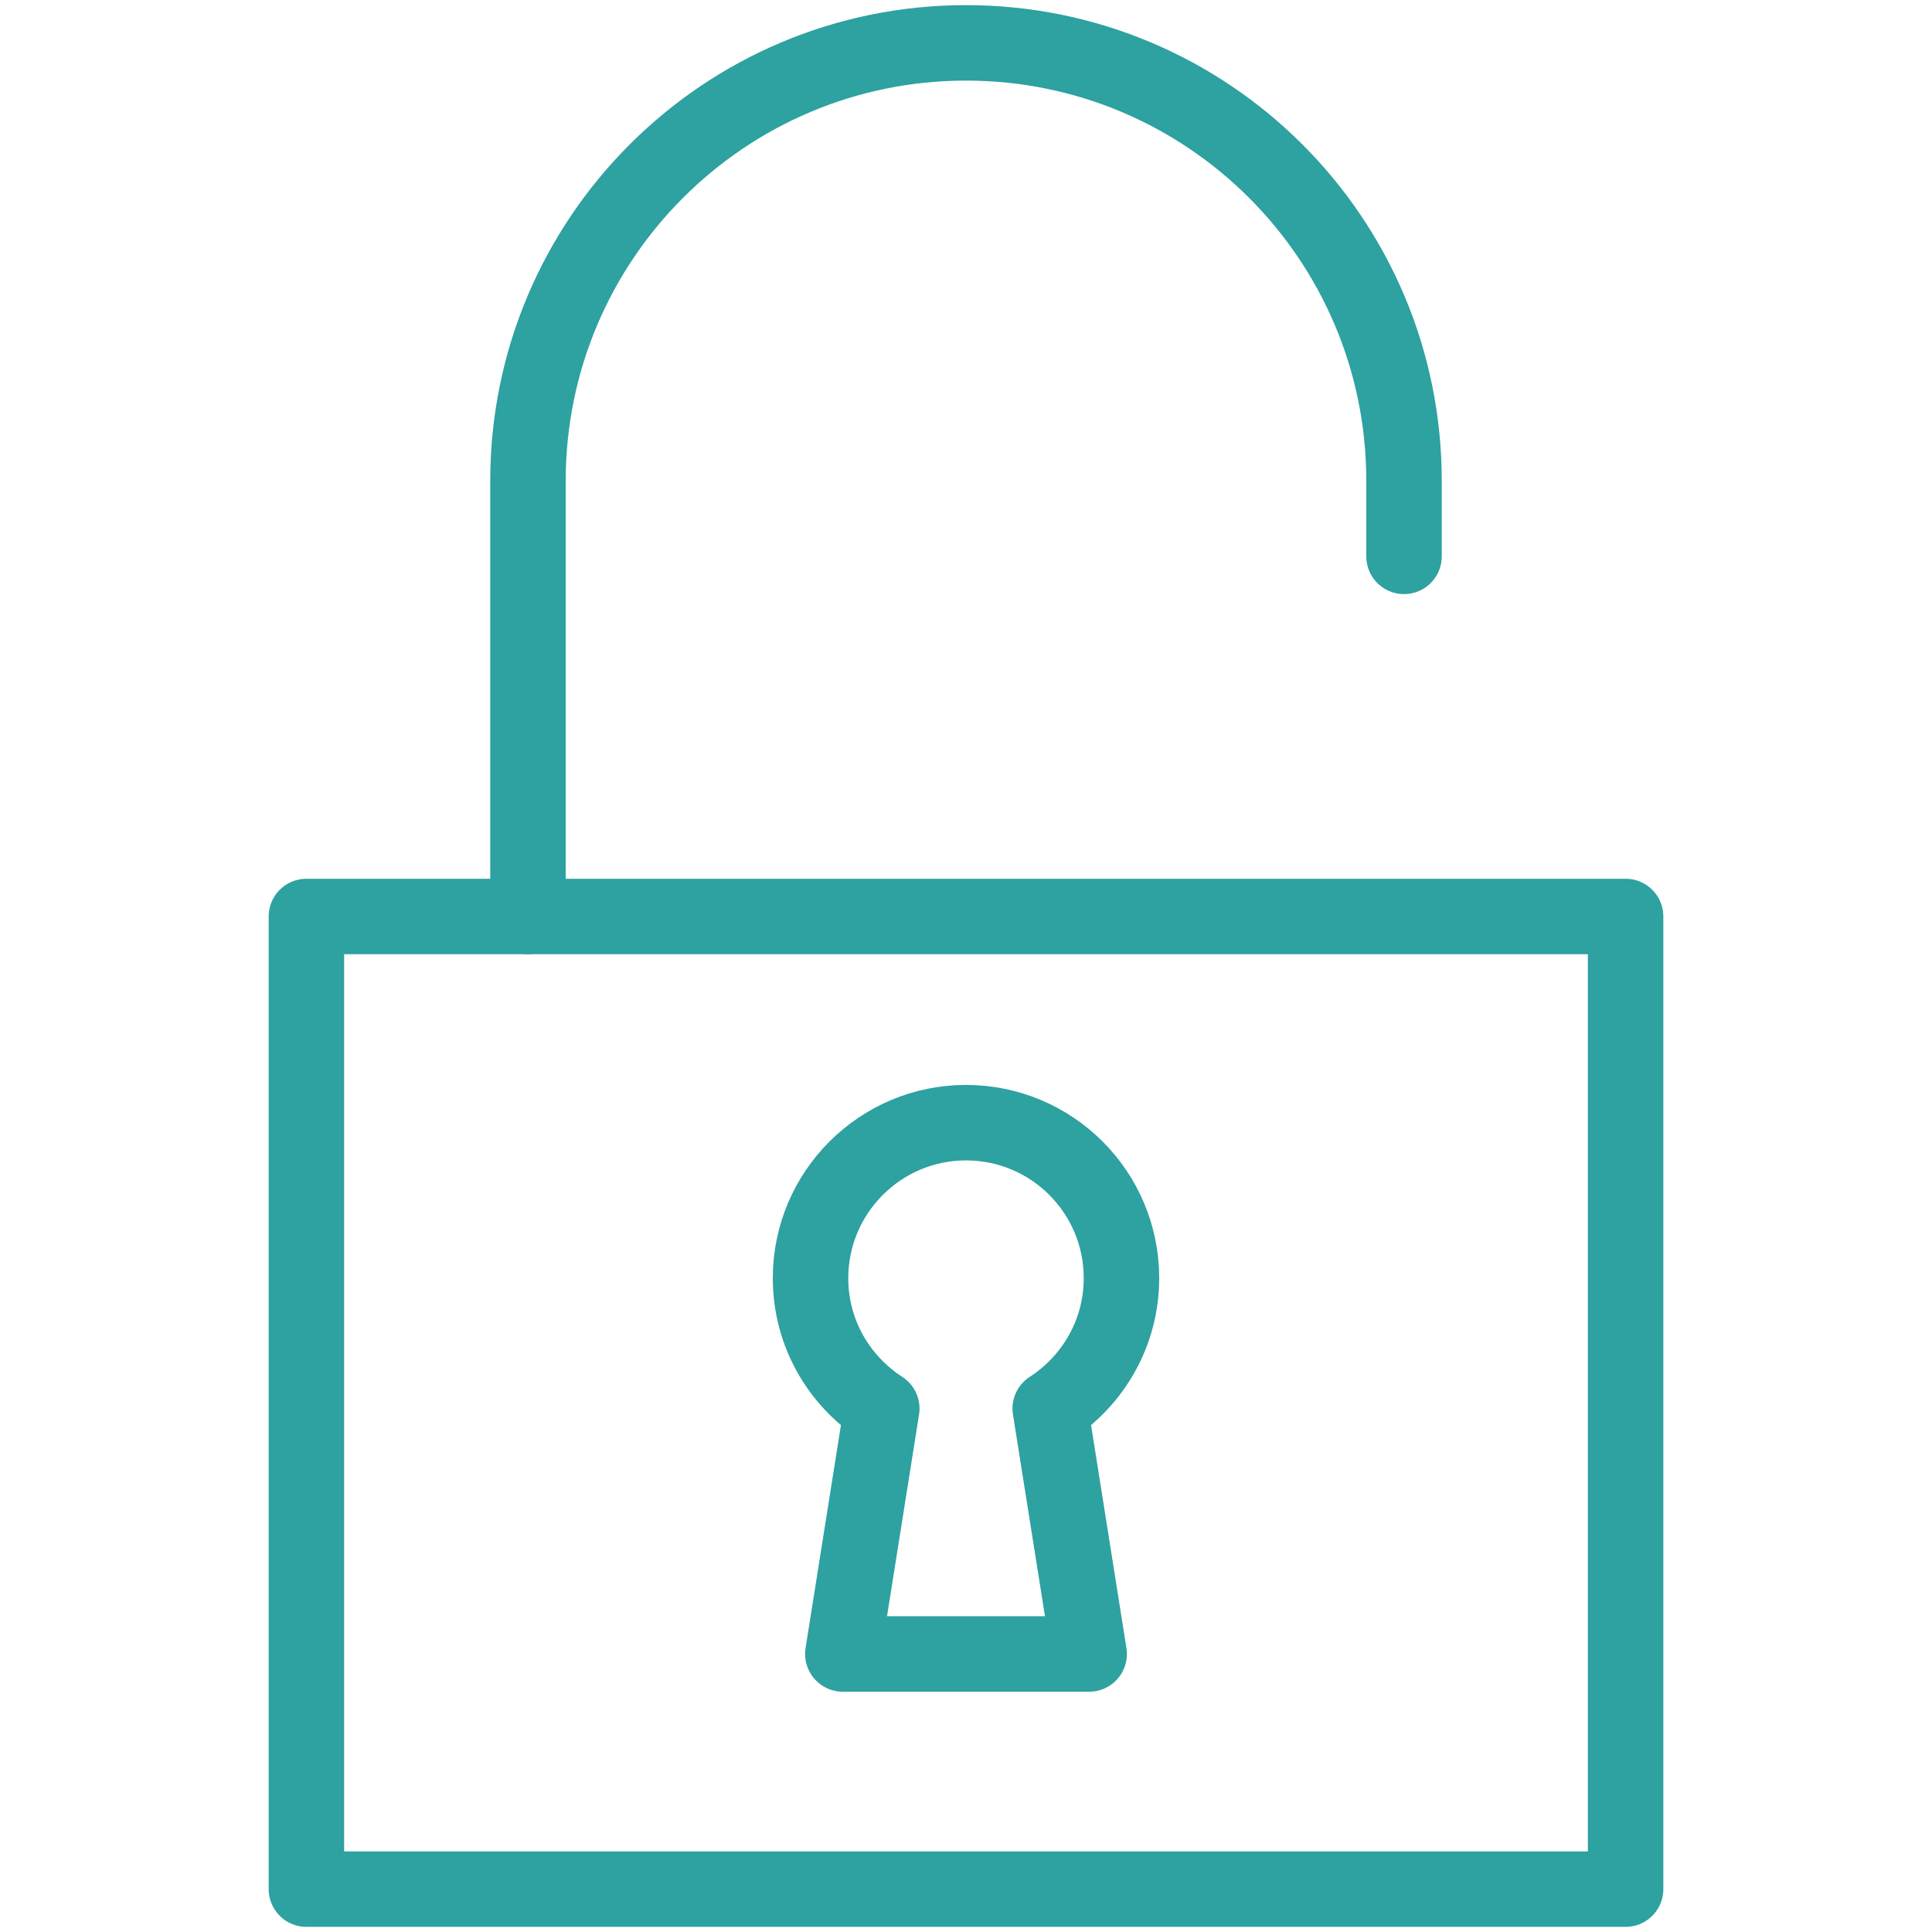
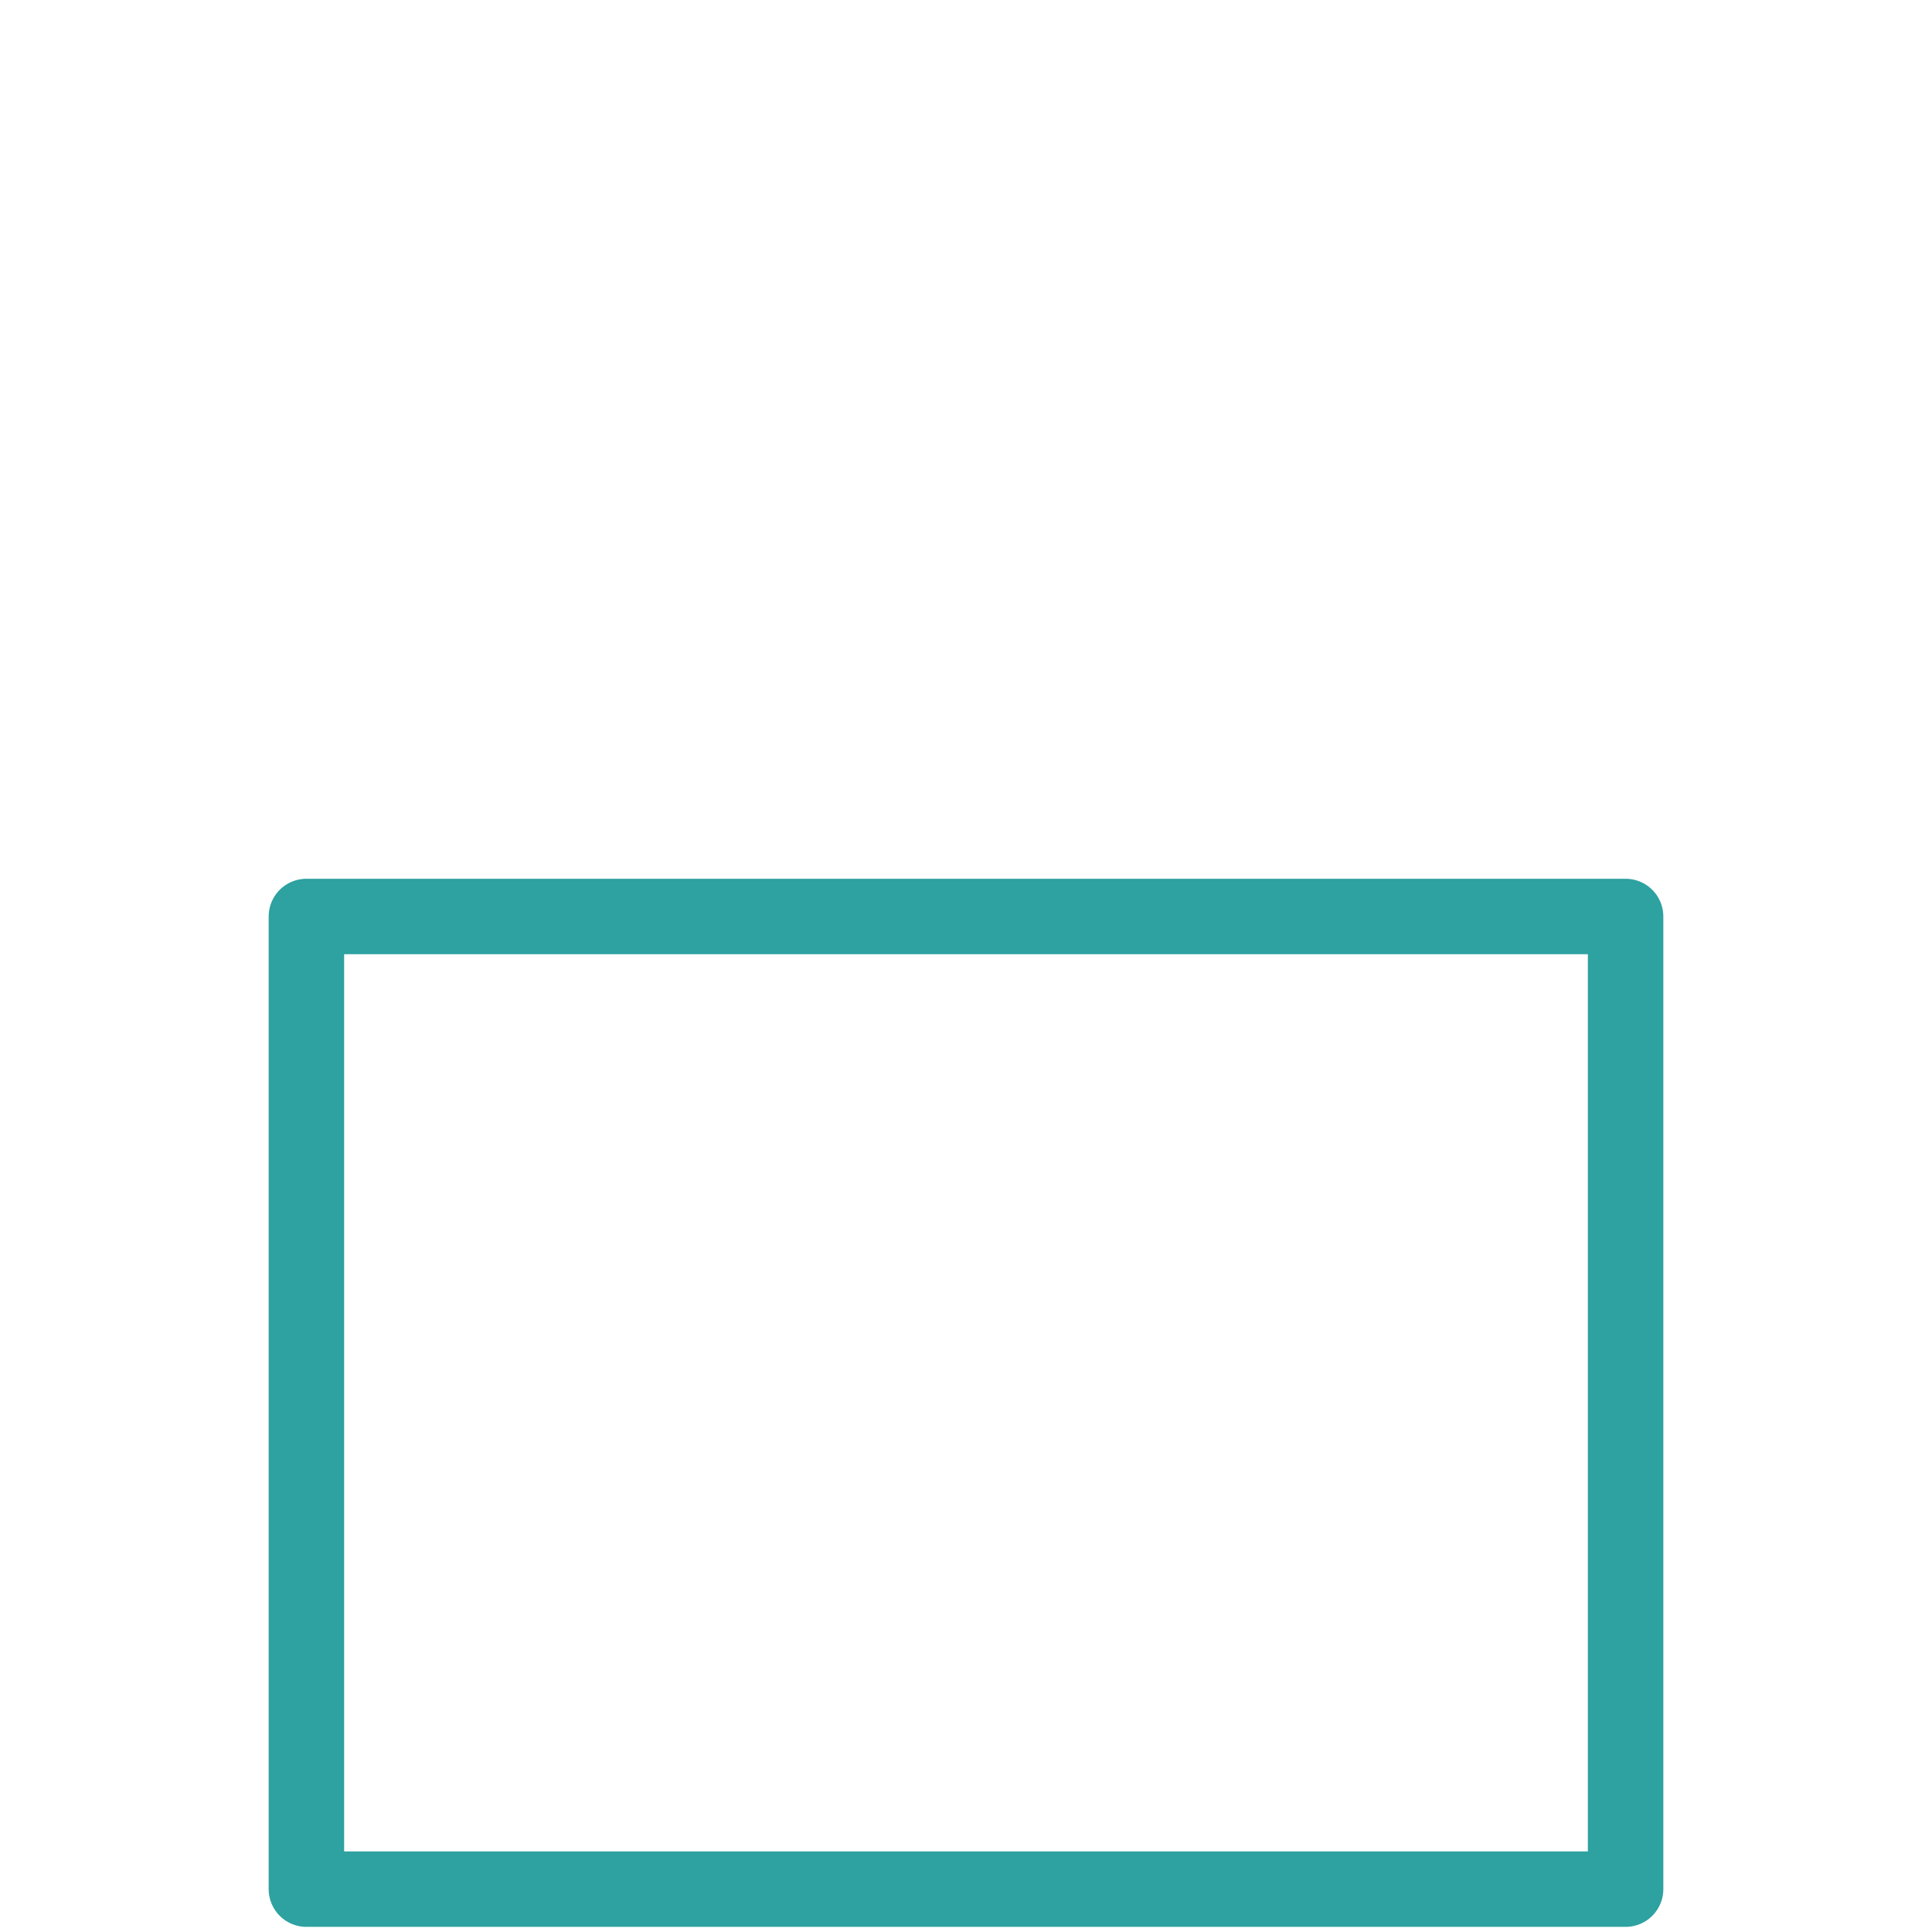
<svg xmlns="http://www.w3.org/2000/svg" id="Layer_1" data-name="Layer 1" viewBox="0 0 64 64">
  <defs>
    <style>
      .cls-1 {
        fill: none;
        stroke: #2ea1a1;
        stroke-linecap: round;
        stroke-linejoin: round;
        stroke-width: 2.5px;
      }
    </style>
  </defs>
  <rect class="cls-1" x="10.15" y="30.36" width="43.7" height="32.22" />
-   <path class="cls-1" d="m37.15,42.34c0-2.85-2.31-5.15-5.15-5.15s-5.15,2.31-5.15,5.15c0,1.82.94,3.4,2.36,4.32l-1.29,8.13h8.16l-1.29-8.13c1.42-.92,2.36-2.51,2.36-4.32Z" />
-   <path class="cls-1" d="m46.51,18.43v-2.5c0-8.02-6.5-14.51-14.51-14.51s-14.51,6.5-14.51,14.51v14.43" />
</svg>